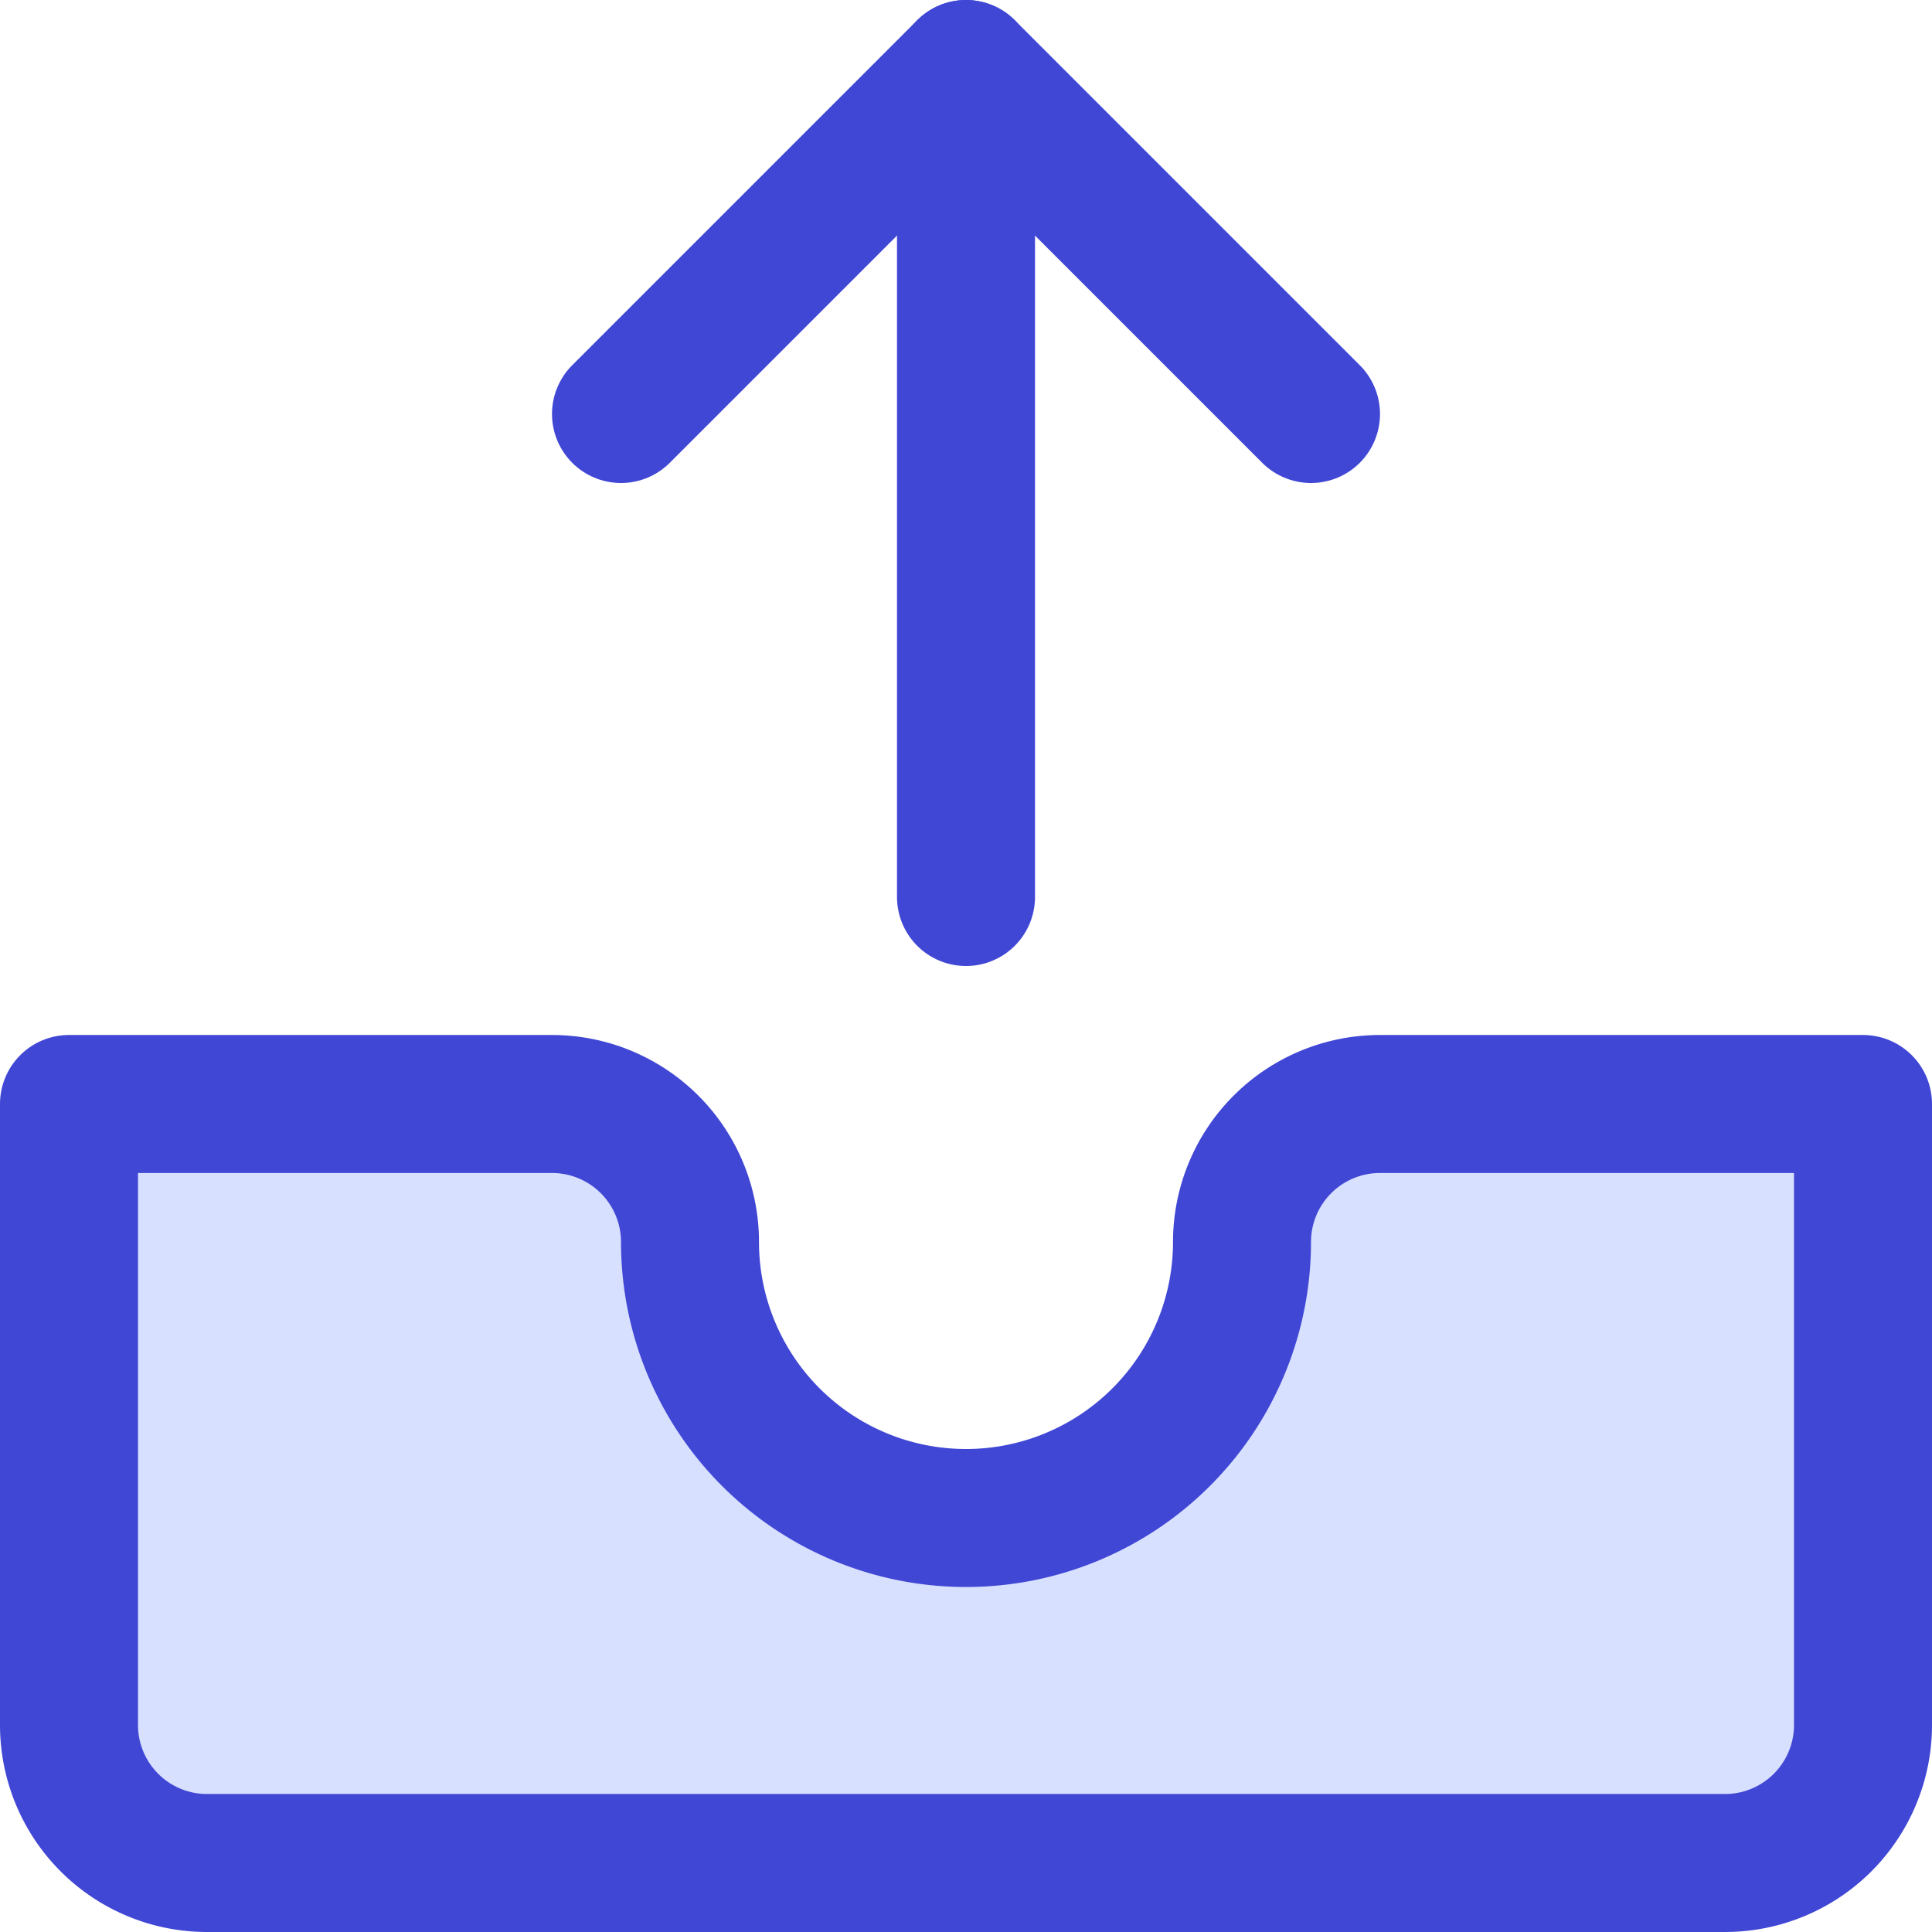
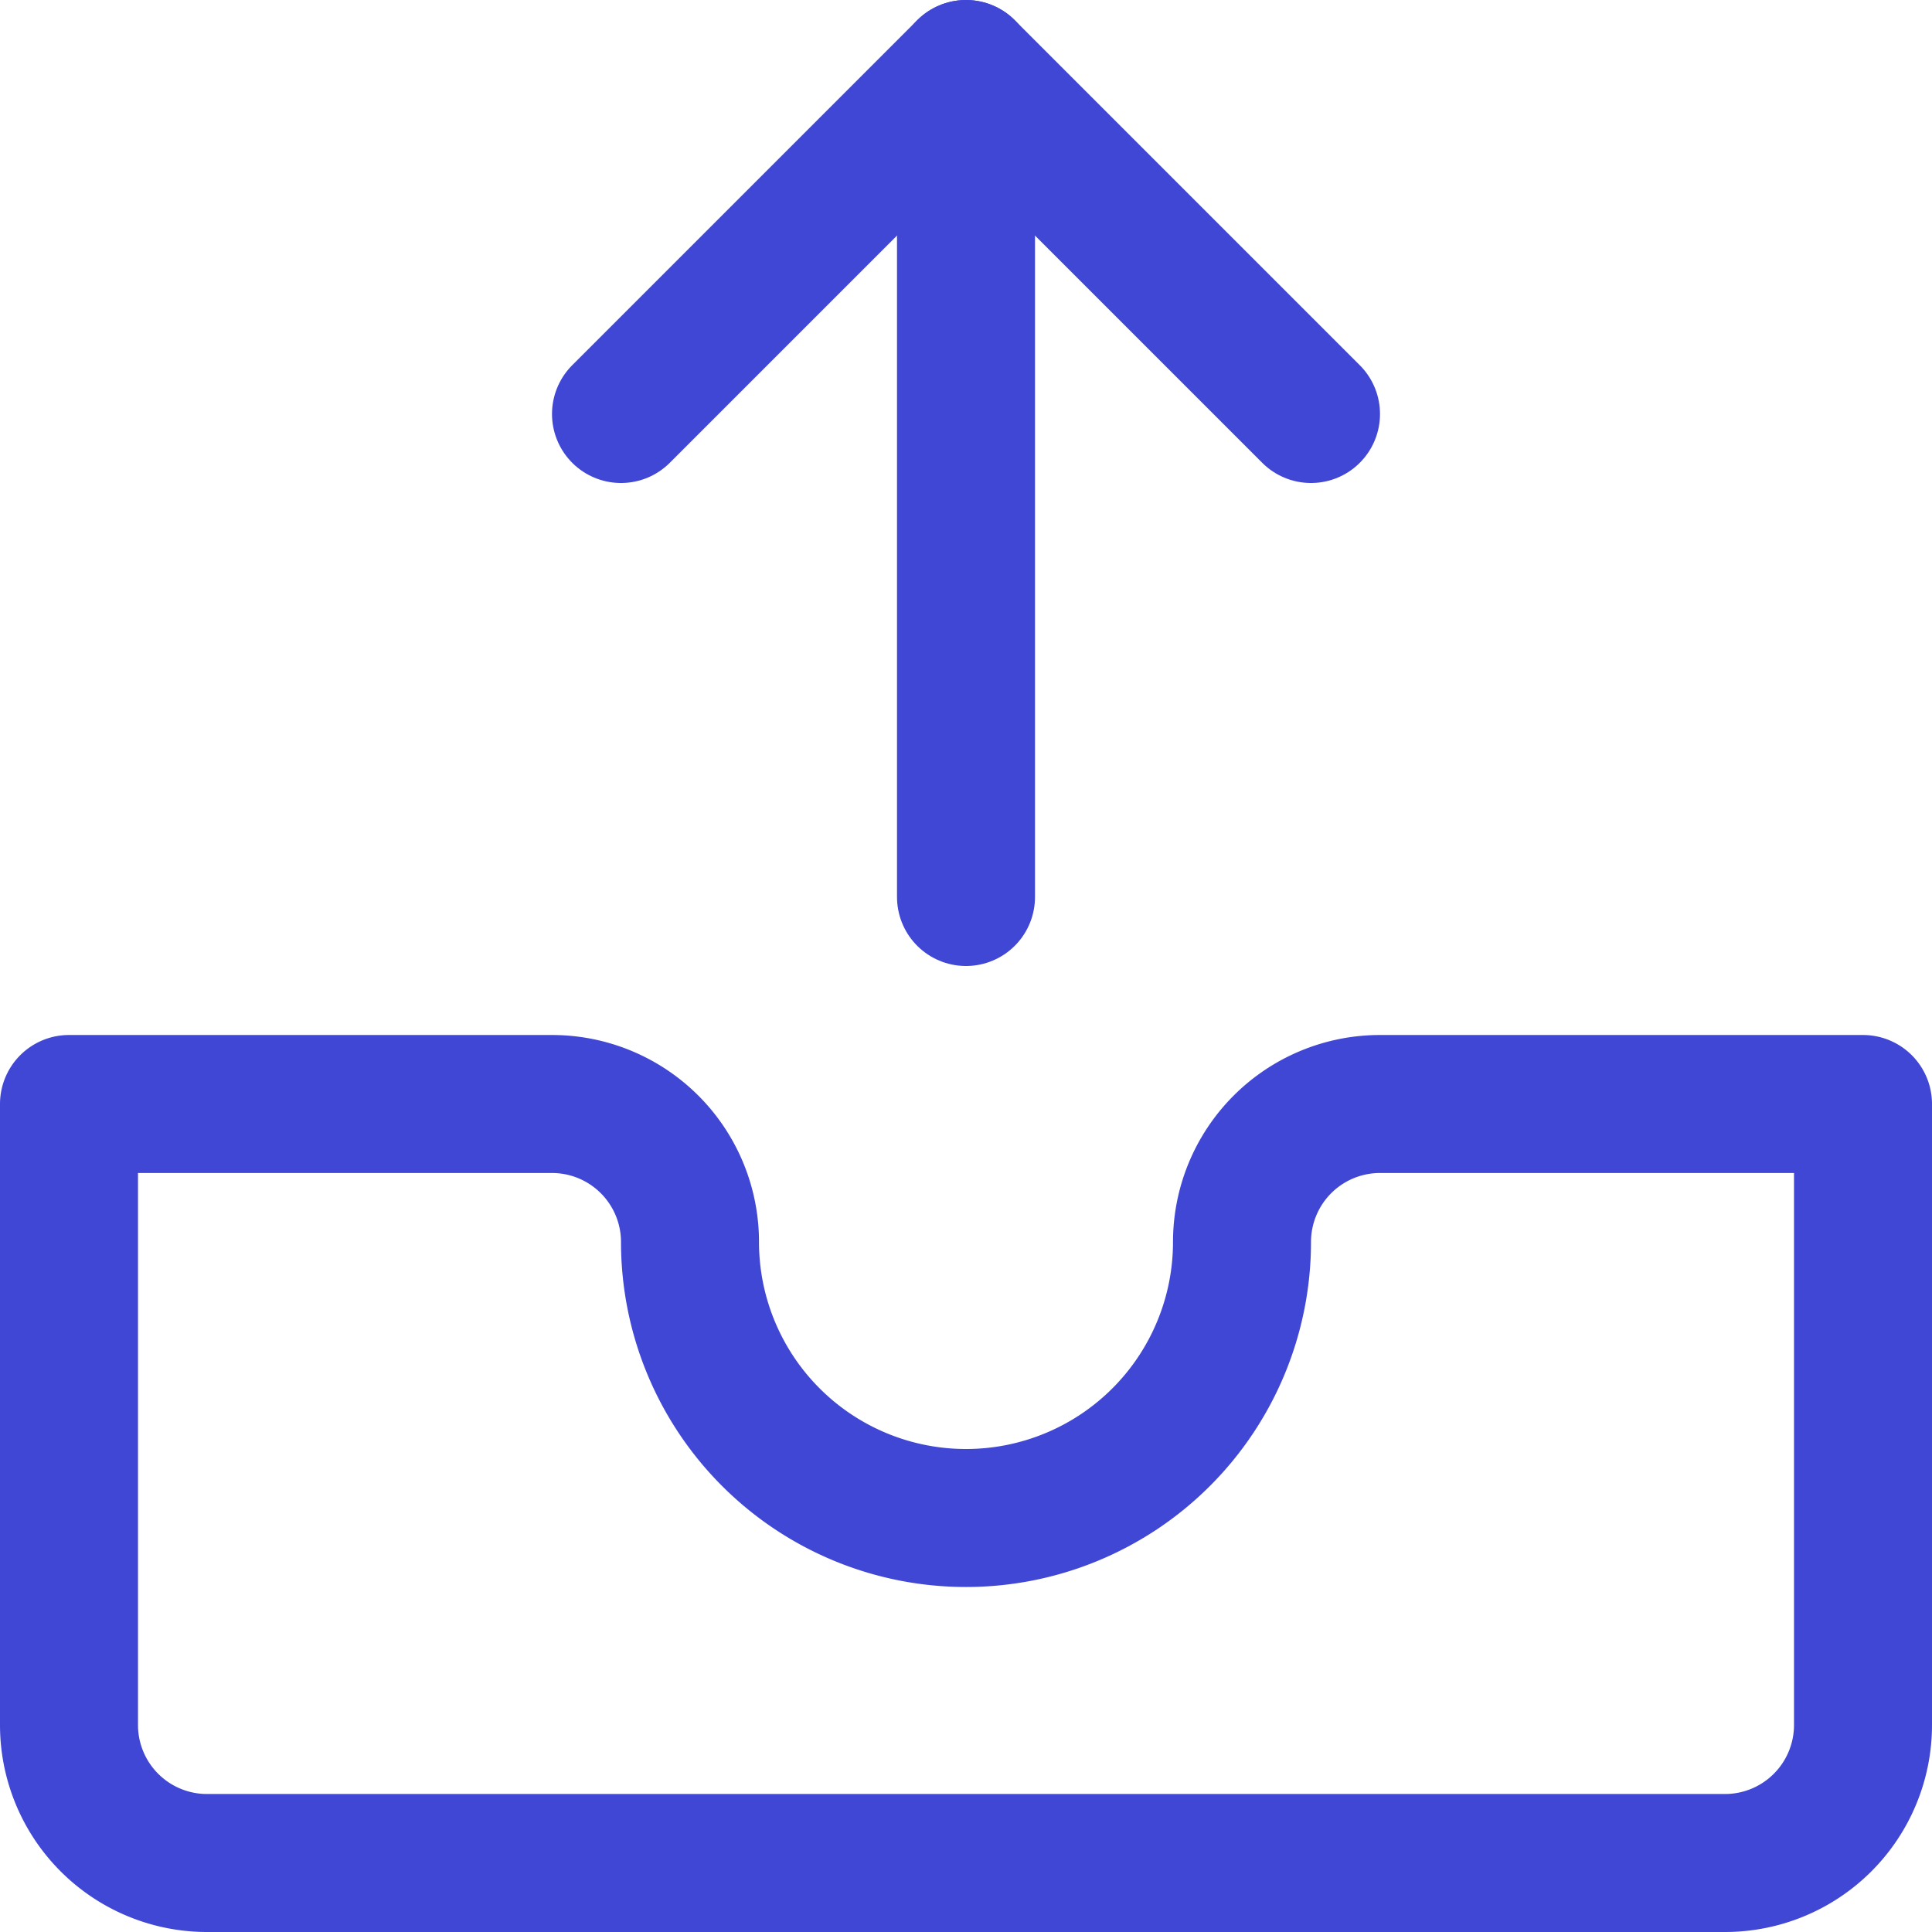
<svg xmlns="http://www.w3.org/2000/svg" fill="none" viewBox="0 0 14 14" id="Inbox-Tray-2--Streamline-Core">
  <desc>Inbox Tray 2 Streamline Icon: https://streamlinehq.com</desc>
  <g id="inbox-tray-2--mail-email-outbox-drawer-empty-open-inbox-arrow-up">
-     <path id="Vector" fill="#d7e0ff" d="M13.5 8H10a1 1 0 0 0 -1 1 2 2 0 0 1 -4 0 1 1 0 0 0 -1 -1H0.5v4.5a1 1 0 0 0 1 1h11a1 1 0 0 0 1 -1V8Z" stroke-width="1" />
    <path id="Vector_2" stroke="#4147d5" stroke-linecap="round" stroke-linejoin="round" d="M13.5 8H10a1 1 0 0 0 -1 1 2 2 0 0 1 -4 0 1 1 0 0 0 -1 -1H0.5v4.5a1 1 0 0 0 1 1h11a1 1 0 0 0 1 -1V8Z" stroke-width="1" />
    <path id="Vector_3" stroke="#4147d5" stroke-linecap="round" stroke-linejoin="round" d="M4.5 3 7 0.5 9.5 3" stroke-width="1" />
    <path id="Vector_4" stroke="#4147d5" stroke-linecap="round" stroke-linejoin="round" d="M7 6.5v-6" stroke-width="1" />
  </g>
</svg>